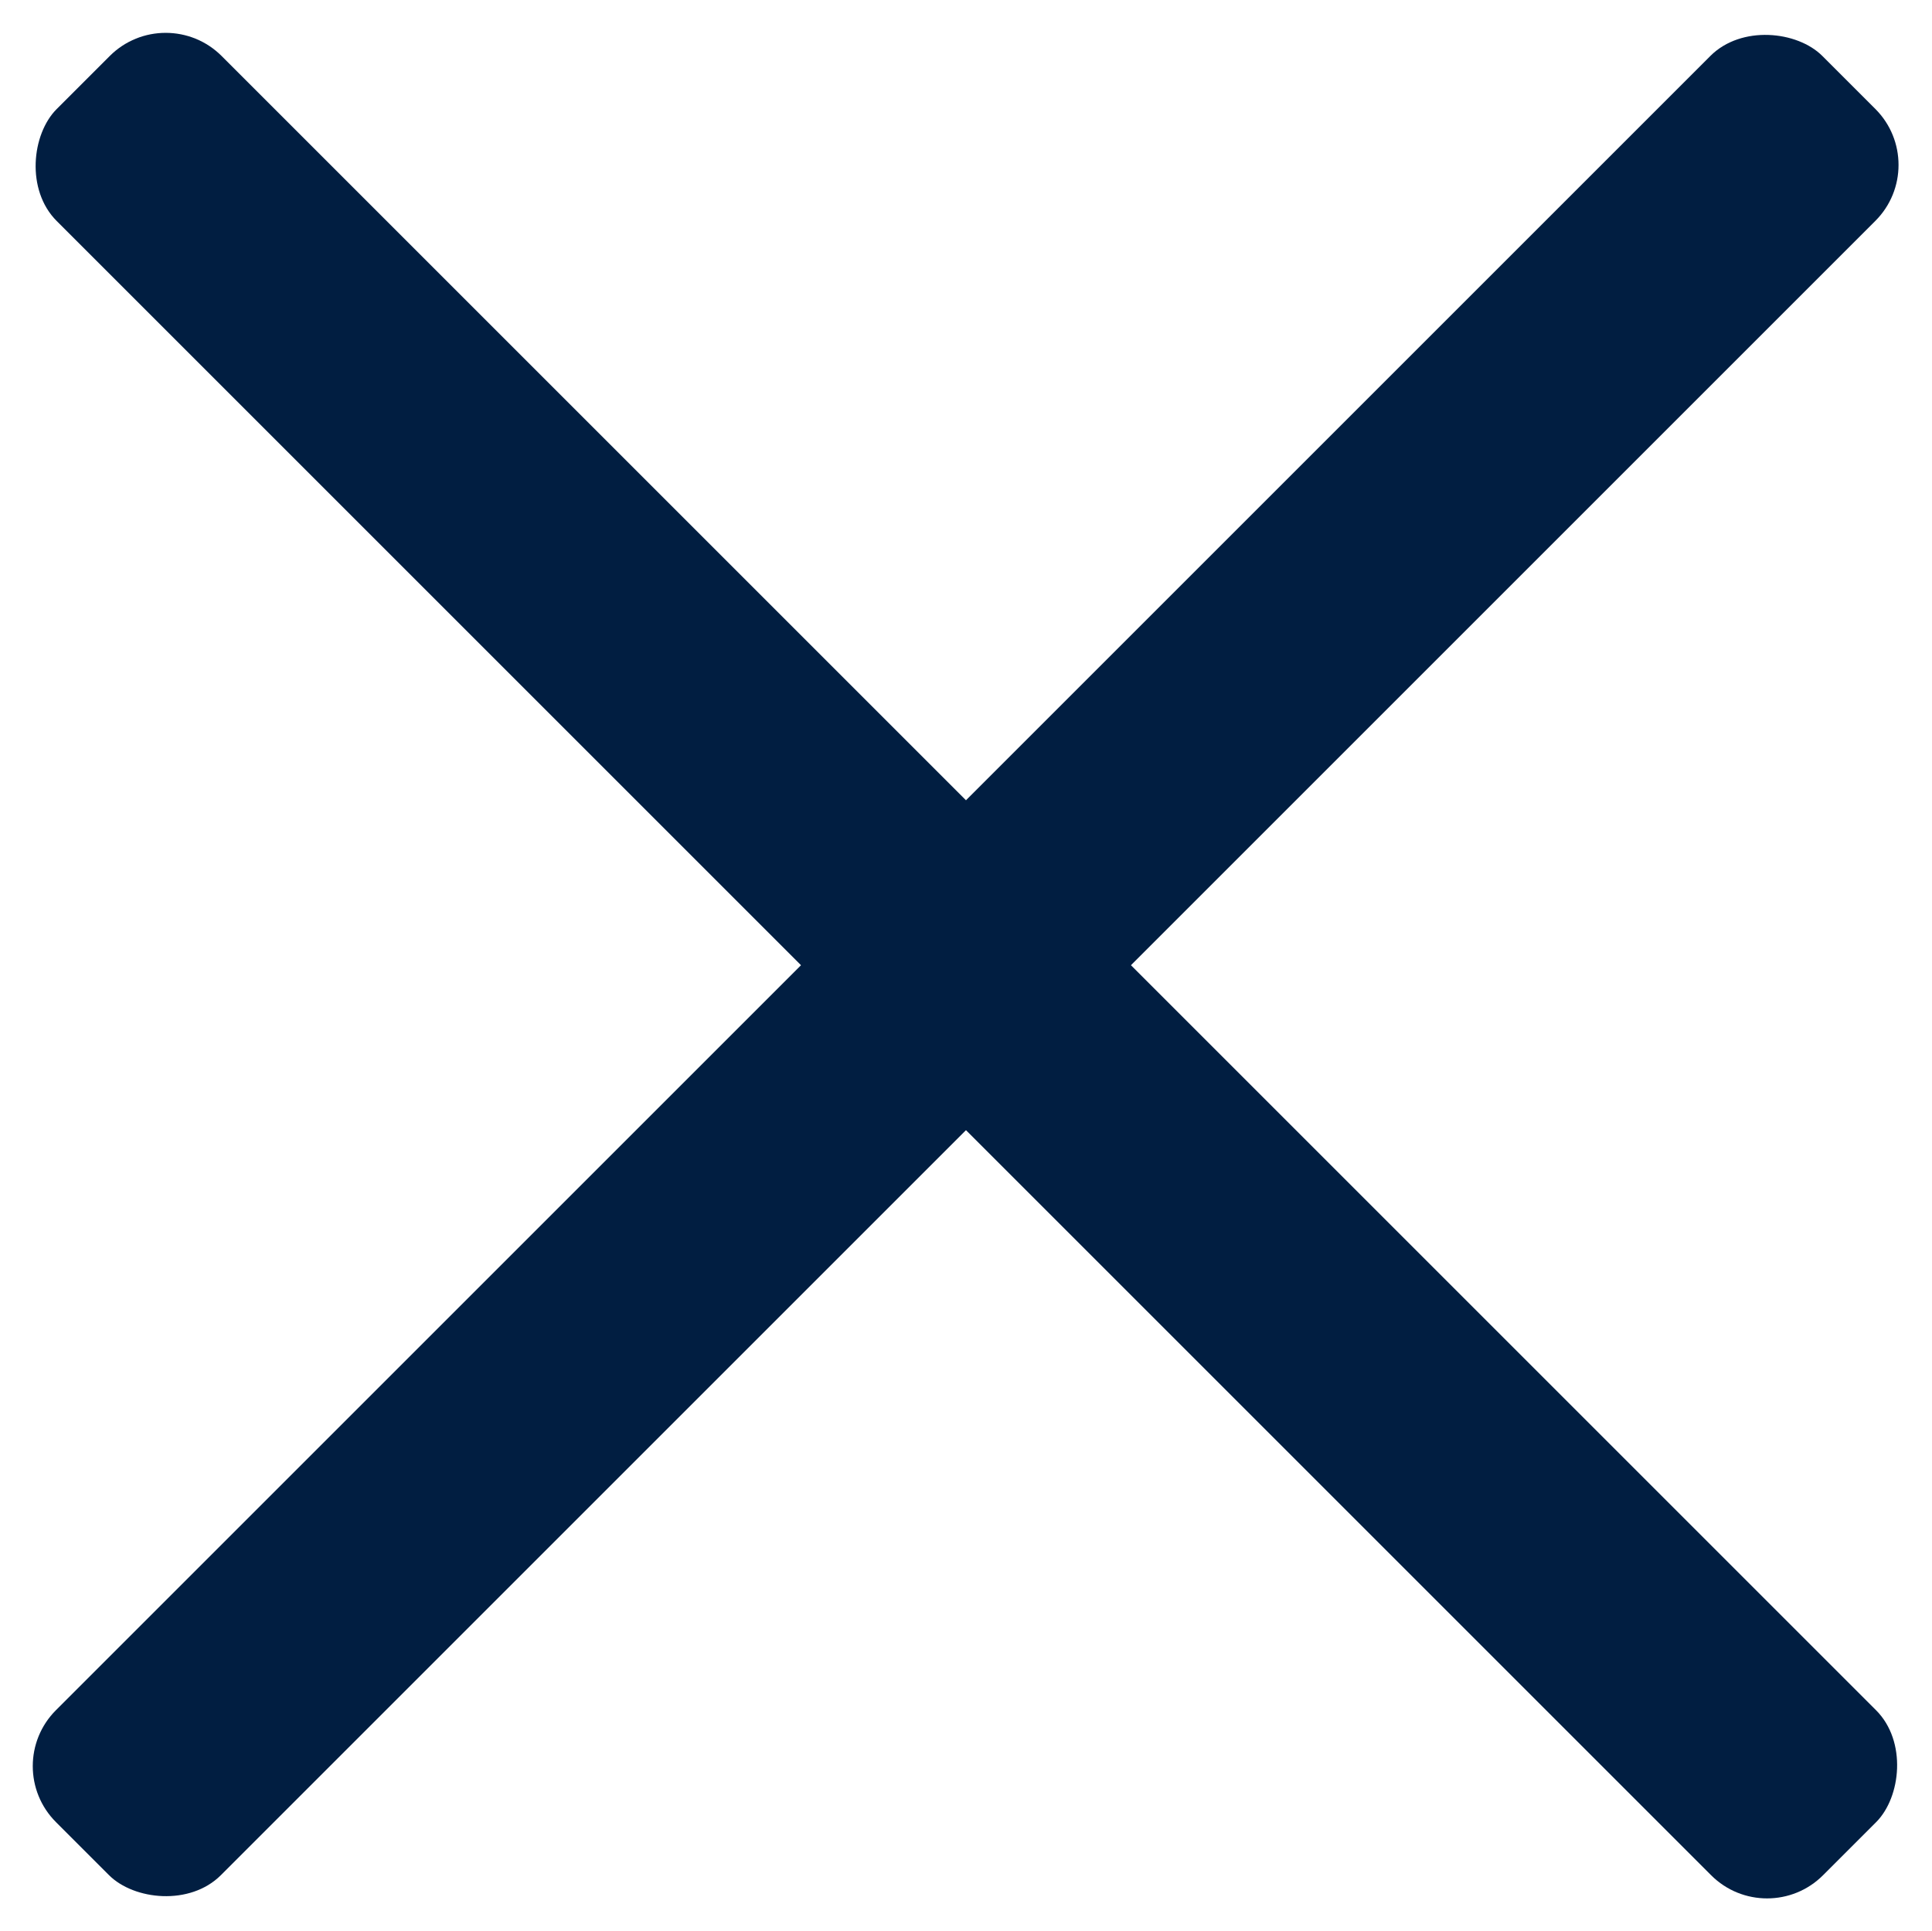
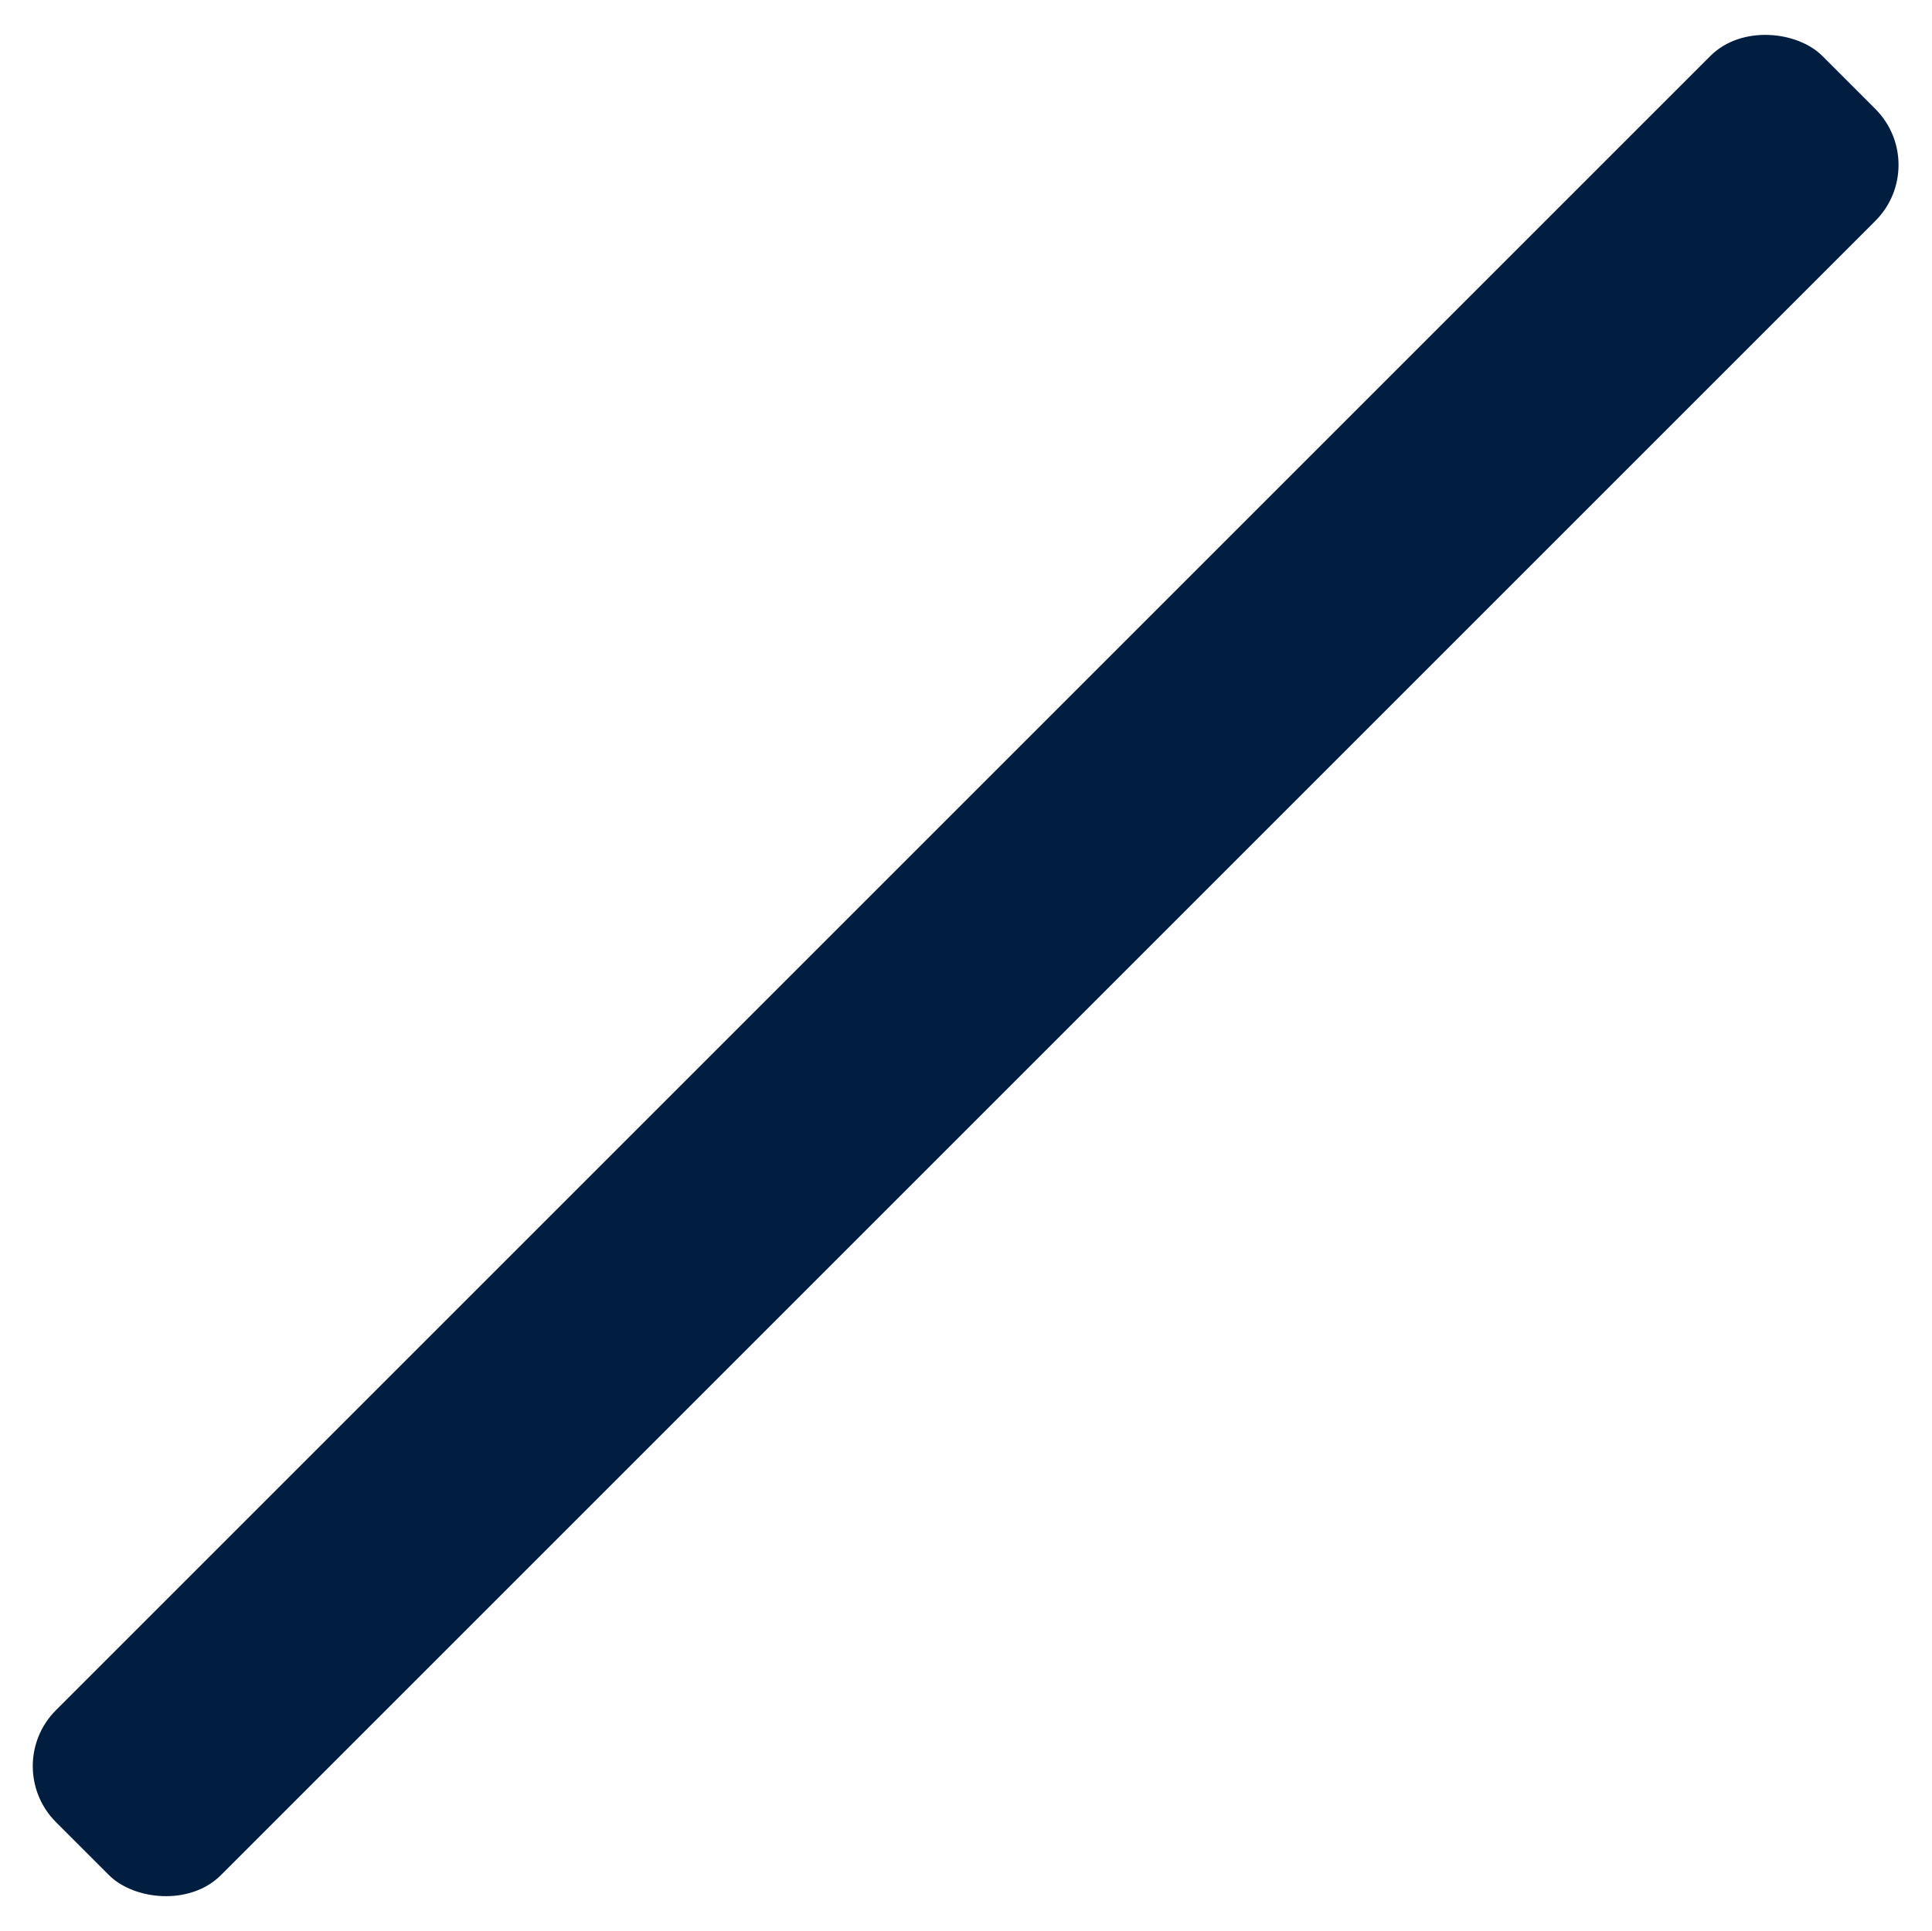
<svg xmlns="http://www.w3.org/2000/svg" width="31.484" height="31.474" viewBox="0 0 31.484 31.474">
  <defs>
    <style>.a{fill:#011e41;}</style>
  </defs>
  <g transform="translate(0.543 0.535)">
-     <rect class="a" width="40.708" height="3.802" rx="1.29" transform="translate(2.157 -0.534) rotate(45)" />
    <rect class="a" width="40.708" height="3.802" rx="1.29" transform="translate(30.93 2.153) rotate(135)" />
  </g>
</svg>